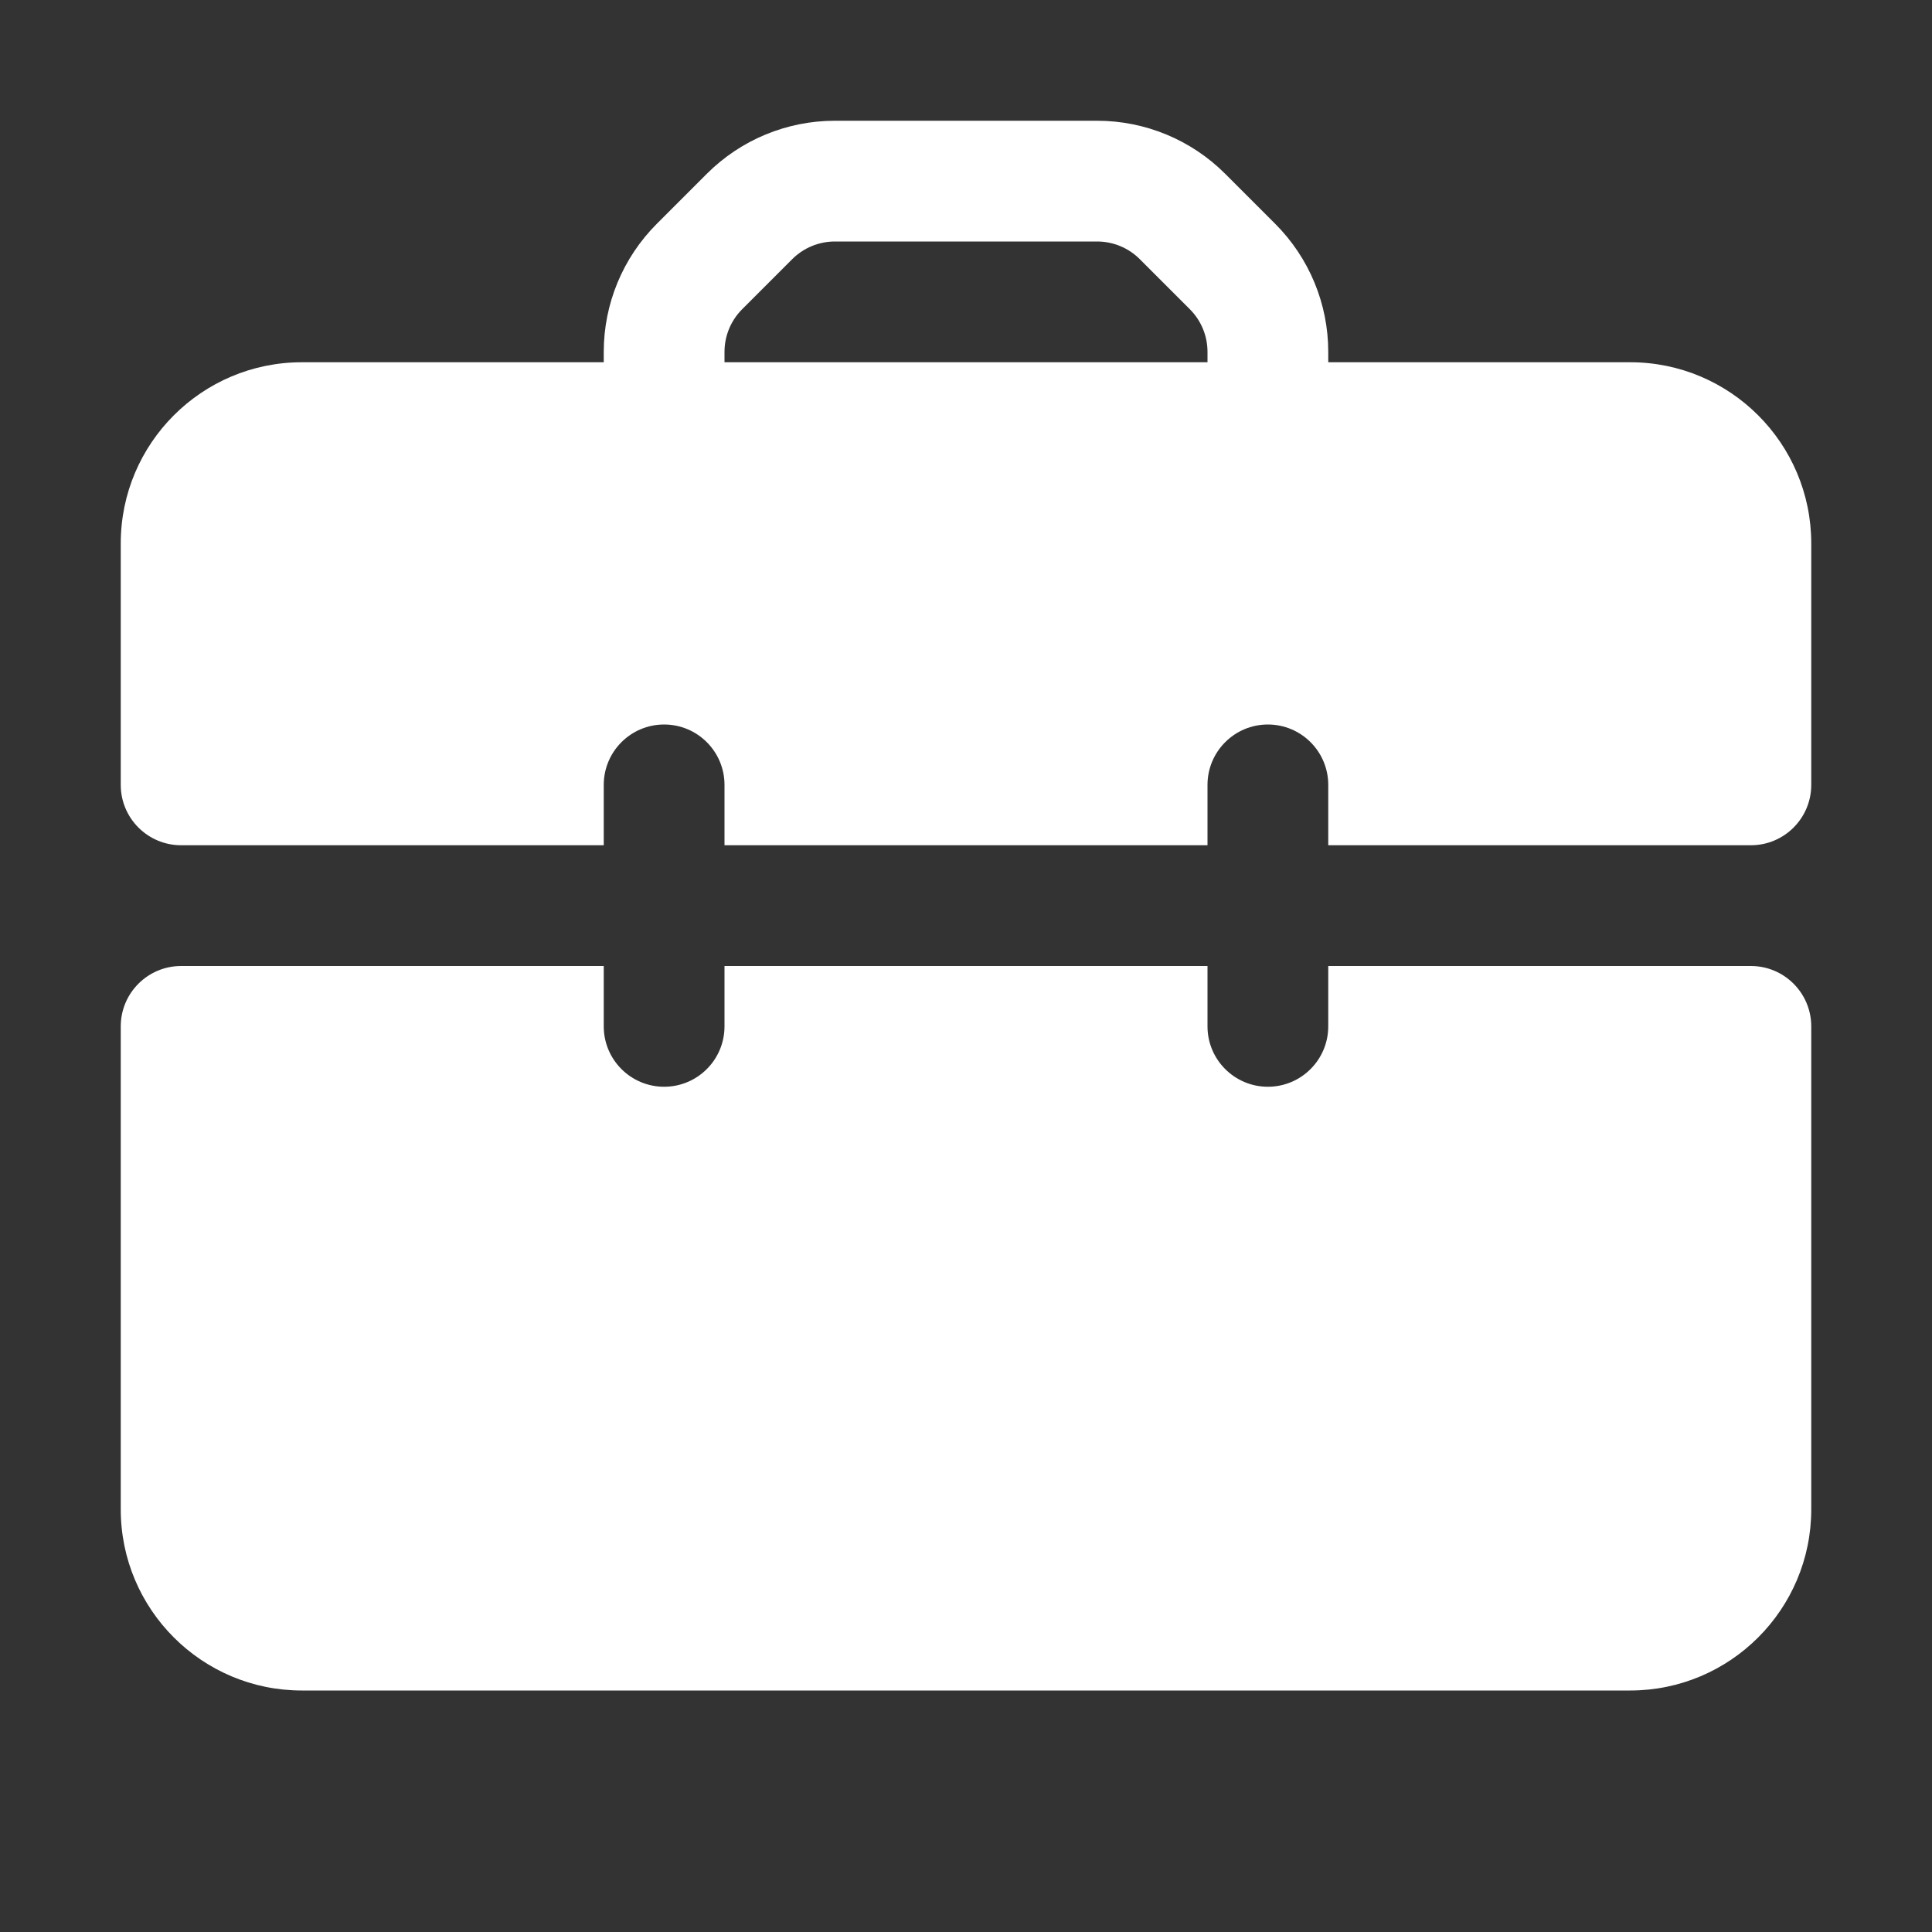
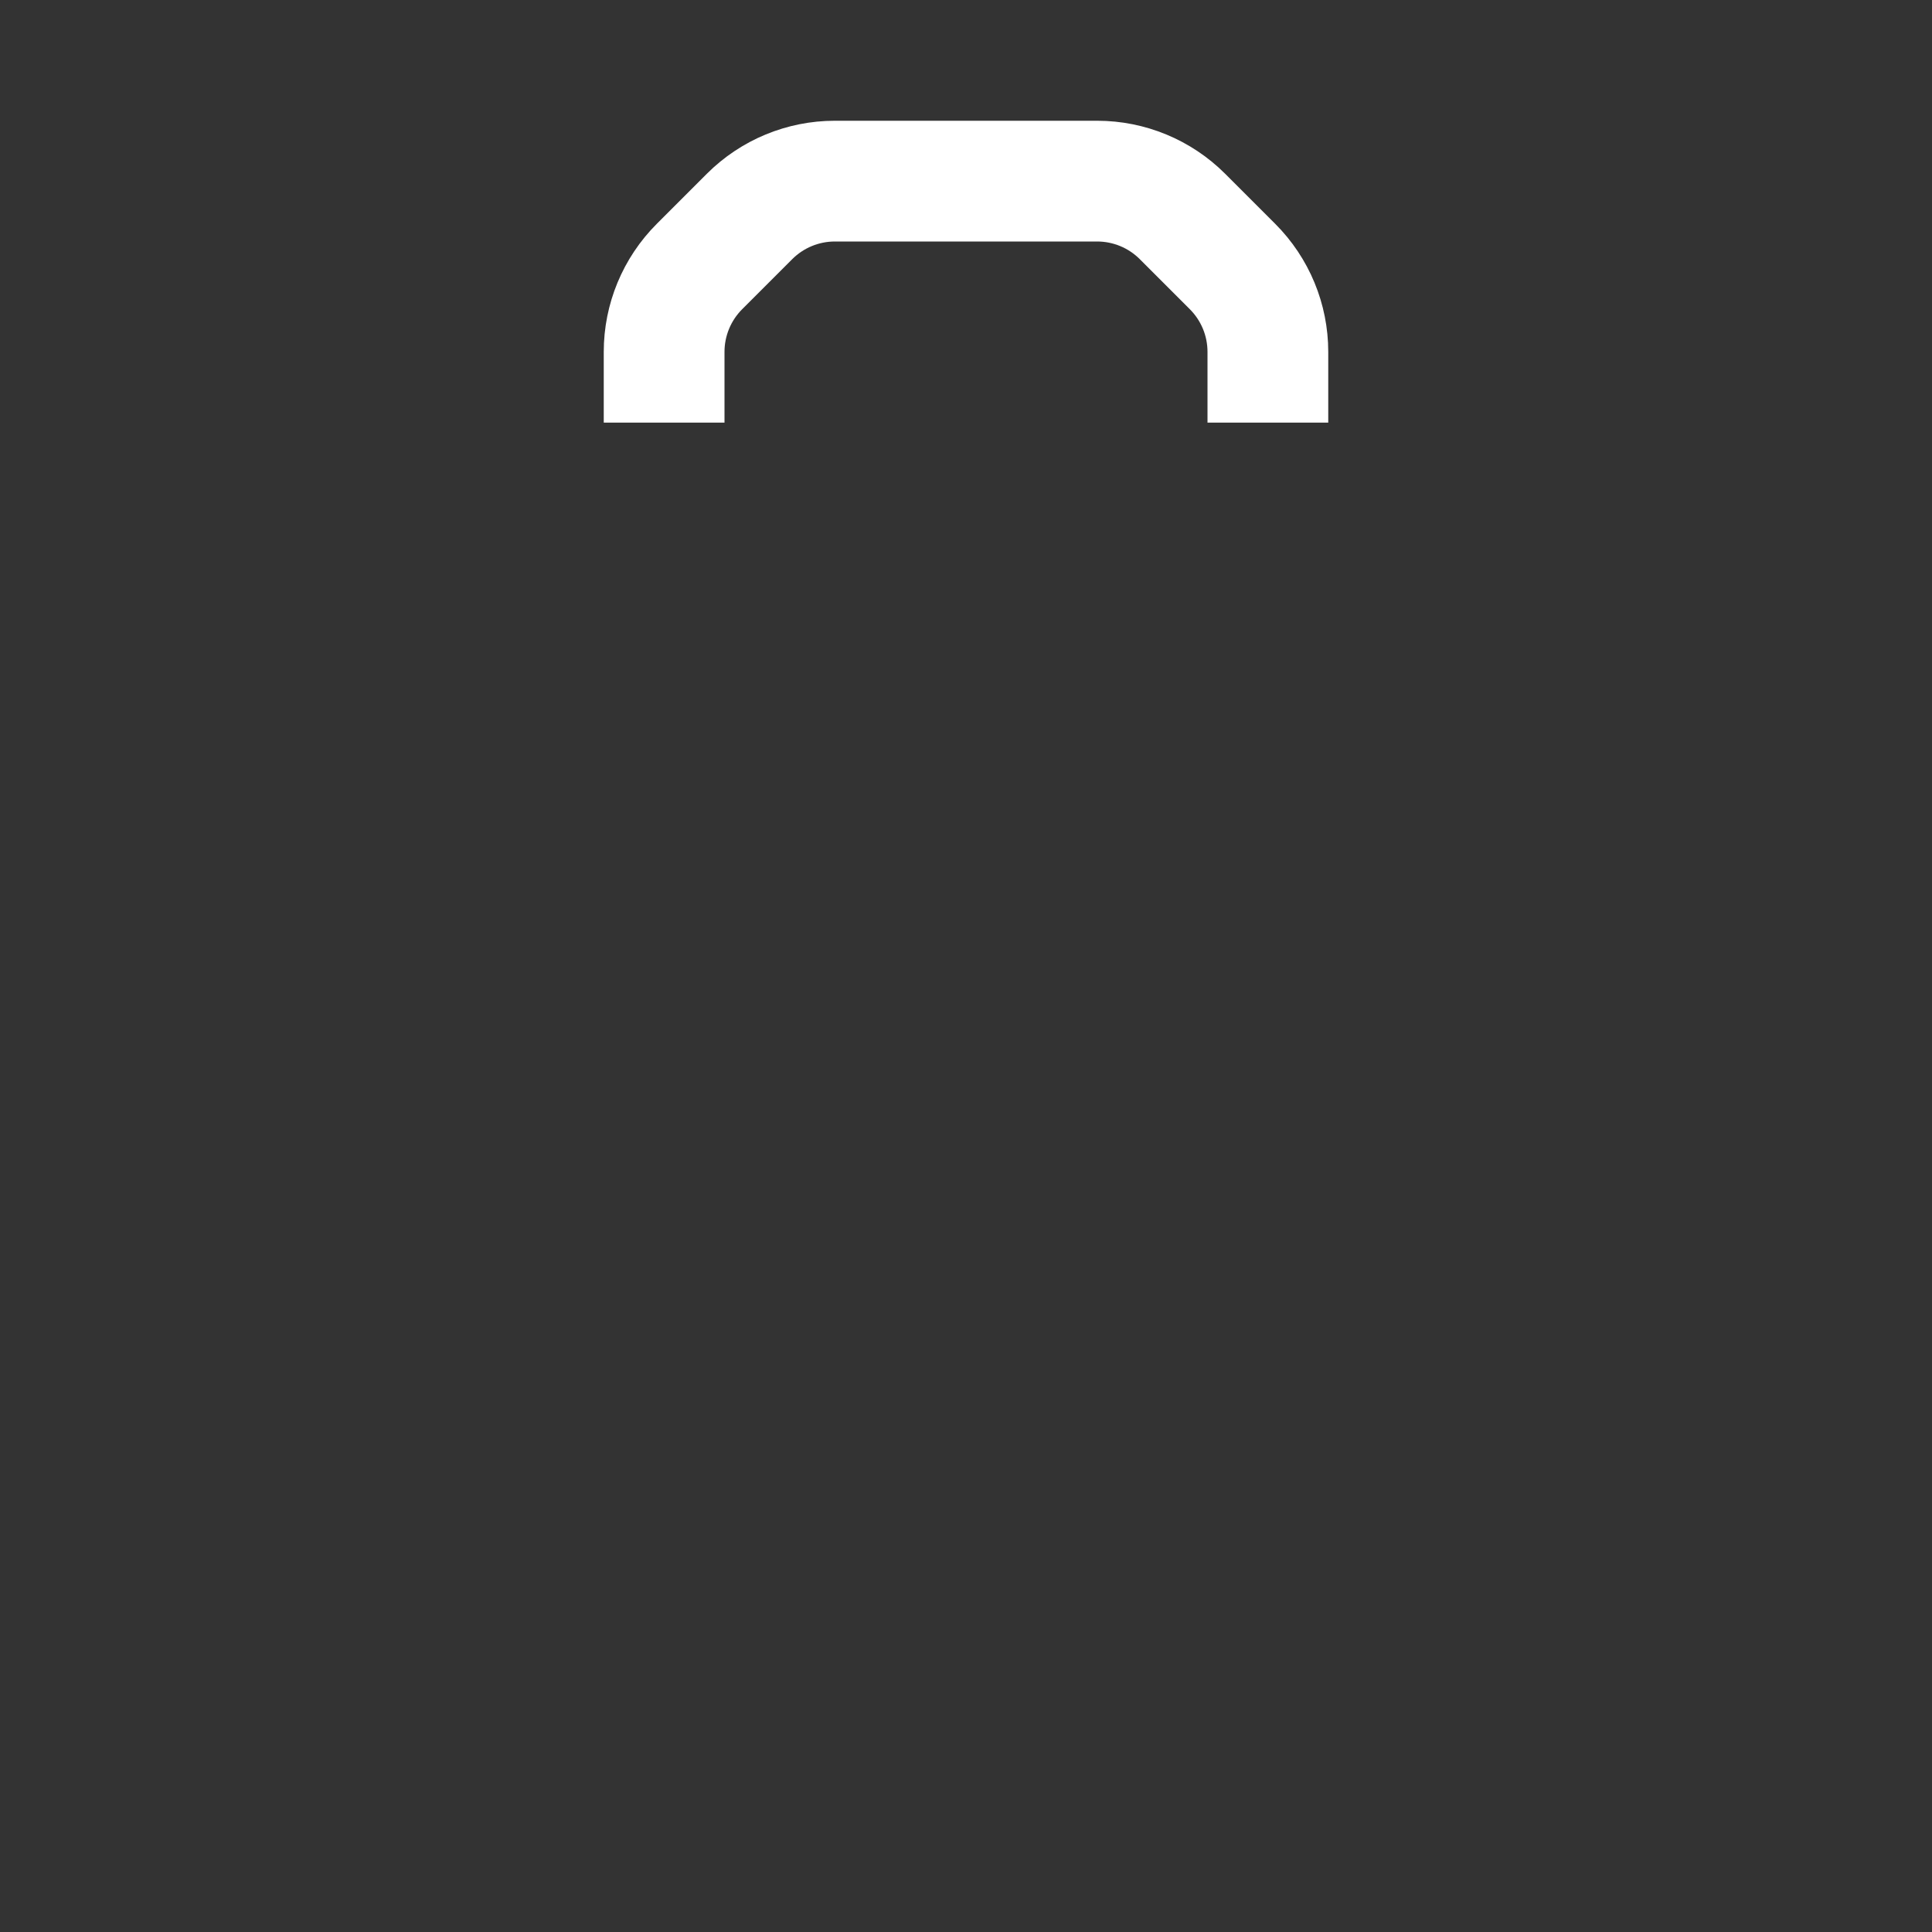
<svg xmlns="http://www.w3.org/2000/svg" width="16" height="16" viewBox="0 0 16 16" fill="none">
  <rect x="0" y="0" width="16" height="16" fill="#333333" stroke="none" />
-   <path fill-rule="evenodd" clip-rule="evenodd" d="M10 8V8.5C10 8.776 10.224 9 10.5 9C10.776 9 11 8.776 11 8.5V8H14.5C14.776 8 15 8.224 15 8.5V12.5C15 13.328 14.328 14 13.5 14H2.5C1.672 14 1 13.328 1 12.5V8.5C1 8.224 1.224 8 1.5 8H5V8.5C5 8.776 5.224 9 5.5 9C5.776 9 6 8.776 6 8.5V8H10Z" fill="white" />
  <path d="M5.5 3.5V2.914C5.5 2.649 5.605 2.395 5.793 2.207L6.207 1.793C6.395 1.605 6.649 1.5 6.914 1.5H9.086C9.351 1.5 9.605 1.605 9.793 1.793L10.207 2.207C10.395 2.395 10.5 2.649 10.5 2.914V3.5" stroke="white" />
-   <path d="M2.5 3C1.672 3 1 3.672 1 4.5V6.5C1 6.776 1.224 7 1.5 7H5V6.5C5 6.224 5.224 6 5.5 6C5.776 6 6 6.224 6 6.5V7H10V6.5C10 6.224 10.224 6 10.5 6C10.776 6 11 6.224 11 6.5V7H14.5C14.776 7 15 6.776 15 6.5V4.5C15 3.672 14.328 3 13.5 3H2.5Z" fill="white" />
</svg>